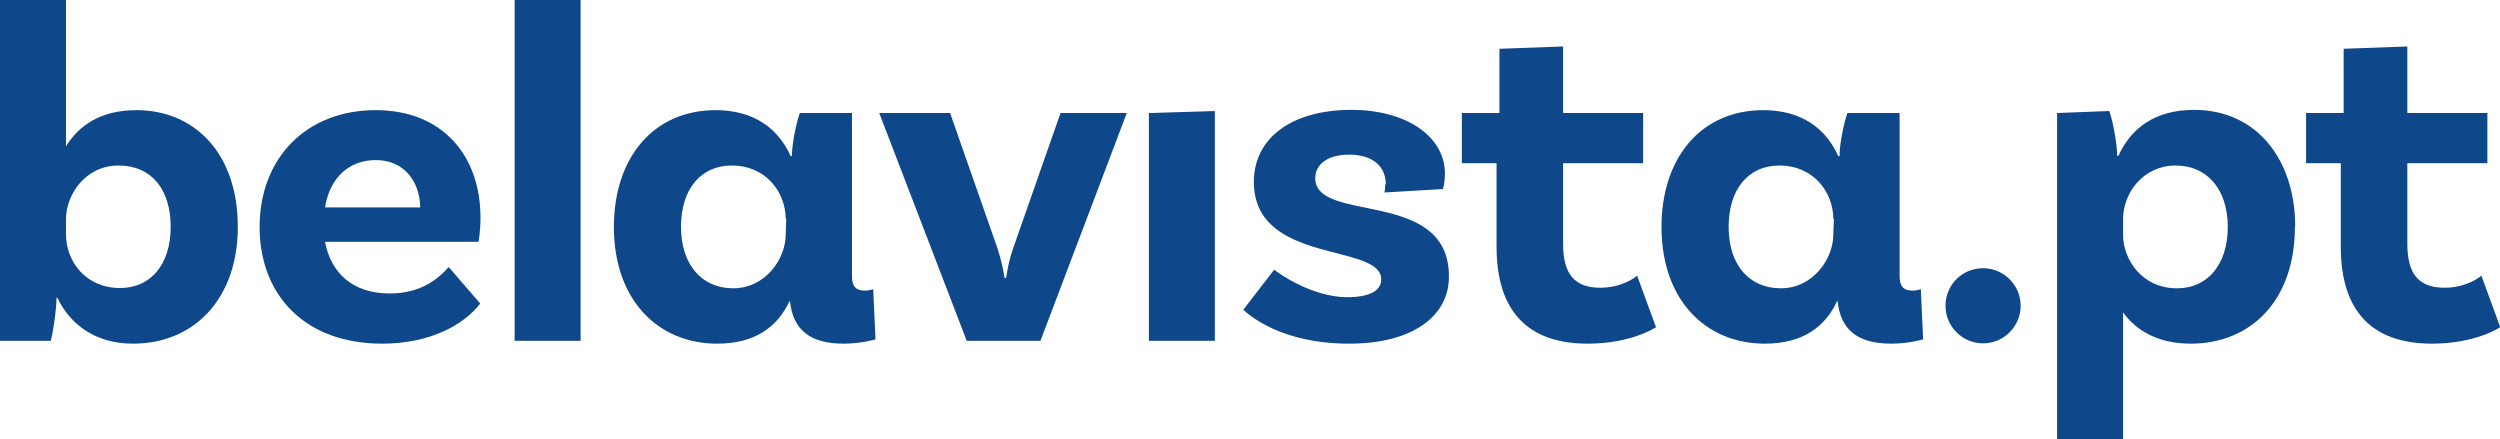
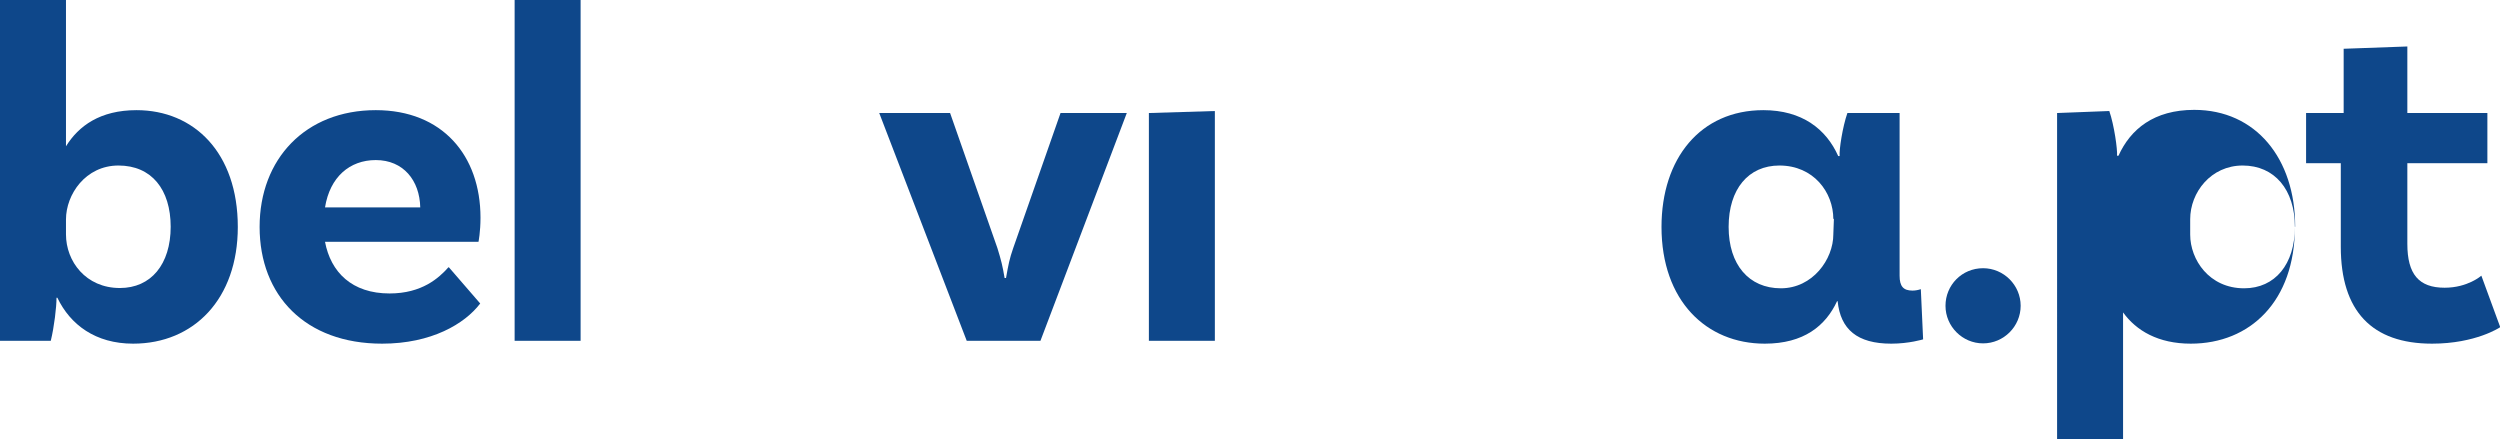
<svg xmlns="http://www.w3.org/2000/svg" id="Camada_2" data-name="Camada 2" viewBox="0 0 87.15 15.31">
  <defs>
    <style>
      .cls-1 {
        fill: #0e478a;
      }
    </style>
  </defs>
  <g id="Layer_1" data-name="Layer 1">
    <g>
      <path class="cls-1" d="m8.29,7.91c0,2.51-1.53,4.07-3.65,4.07-1.31,0-2.19-.66-2.64-1.6h-.03c0,.32-.08,1.01-.2,1.5H0S0,0,0,0h2.3s0,5.1,0,5.1c.44-.71,1.19-1.26,2.46-1.26,2,0,3.53,1.48,3.53,4.07Zm-2.34,0c0-1.31-.67-2.14-1.82-2.14s-1.83,1.01-1.83,1.88v.52c0,.94.69,1.87,1.88,1.87,1.08,0,1.77-.82,1.77-2.14Z" />
      <path class="cls-1" d="m15.65,9.32l1.09,1.26c-.54.71-1.7,1.4-3.42,1.4-2.68,0-4.27-1.68-4.27-4.07,0-2.37,1.6-4.07,4.05-4.07,2.32,0,3.65,1.58,3.65,3.75,0,.5-.07.84-.07.84h-5.35c.2,1.06.94,1.8,2.25,1.8,1.13,0,1.72-.54,2.05-.91Zm-4.31-2.09h3.31c-.02-.94-.59-1.65-1.55-1.65-.91,0-1.6.59-1.77,1.65Z" />
      <path class="cls-1" d="m17.94,0h2.3s0,11.88,0,11.88h-2.3S17.94,0,17.94,0Z" />
-       <path class="cls-1" d="m30.52,11.83s-.49.15-1.11.15c-1.19,0-1.77-.5-1.87-1.48h-.02c-.4.86-1.16,1.48-2.52,1.48-2.04,0-3.6-1.5-3.6-4.07,0-2.39,1.36-4.07,3.55-4.07,1.35,0,2.19.66,2.61,1.6h.05c-.02-.22.1-1.01.27-1.5h1.82s0,5.67,0,5.67c0,.37.13.52.45.52.1,0,.2-.02.29-.05l.08,1.75Zm-3.13-3.67l.02-.54-.02.02c0-.94-.69-1.87-1.88-1.87-1.08,0-1.77.82-1.77,2.14,0,1.3.71,2.14,1.82,2.14s1.83-1.01,1.83-1.88Z" />
      <path class="cls-1" d="m39.28,3.94l-3.01,7.94h-2.57s-3.05-7.94-3.05-7.94h2.47s1.65,4.71,1.65,4.71c.13.42.18.62.25,1.04h.05c.08-.45.12-.67.25-1.04l1.65-4.71h2.3Z" />
      <path class="cls-1" d="m40.05,3.94l2.3-.07v8.01s-2.3,0-2.3,0V3.94Z" />
-       <path class="cls-1" d="m48.31,6.43c0-.64-.47-1.04-1.28-1.04-.76,0-1.18.35-1.18.82,0,1.6,4.64.34,4.66,3.4.02,1.43-1.3,2.37-3.47,2.37-2.41,0-3.5-1.01-3.7-1.18l1.08-1.4c.17.15,1.35.96,2.54.96.81,0,1.19-.24,1.19-.62,0-1.28-4.44-.5-4.44-3.4,0-1.55,1.35-2.51,3.4-2.51,1.92,0,3.26.93,3.26,2.22,0,.32-.07.54-.07.54l-2.04.12c.02-.07.03-.17.03-.29Z" />
-       <path class="cls-1" d="m57.72,11.41s-.84.57-2.37.57c-2.09,0-3.18-1.13-3.18-3.38v-2.91h-1.21s0-1.75,0-1.75h1.31V1.7s2.22-.08,2.22-.08v2.32h2.79s0,1.75,0,1.75h-2.79v2.81c0,1.06.4,1.53,1.3,1.53.81,0,1.28-.42,1.28-.42l.66,1.8Z" />
      <path class="cls-1" d="m67.04,11.83s-.49.15-1.11.15c-1.19,0-1.77-.5-1.87-1.48h-.02c-.4.86-1.16,1.48-2.52,1.48-2.04,0-3.6-1.5-3.6-4.07,0-2.39,1.36-4.07,3.55-4.07,1.35,0,2.19.66,2.61,1.6h.05c-.02-.22.1-1.01.27-1.5h1.82s0,5.67,0,5.67c0,.37.13.52.45.52.1,0,.2-.02.29-.05l.08,1.75Zm-3.13-3.67l.02-.54-.02.02c0-.94-.69-1.87-1.88-1.87-1.08,0-1.77.82-1.77,2.14s.71,2.14,1.82,2.14,1.83-1.01,1.83-1.88Z" />
      <path class="cls-1" d="m69.13,9.35c.72,0,1.31.59,1.31,1.31,0,.72-.59,1.31-1.31,1.31s-1.31-.59-1.31-1.31.57-1.31,1.31-1.31Z" />
-       <path class="cls-1" d="m80,7.91c0,2.59-1.56,4.07-3.63,4.07-1.13,0-1.9-.45-2.36-1.09v4.43s-2.3,0-2.3,0V3.94s1.82-.07,1.82-.07c.17.49.29,1.35.27,1.56h.05c.42-.93,1.24-1.6,2.64-1.6,2.15,0,3.52,1.7,3.52,4.07Zm-2.34,0c0-1.3-.71-2.14-1.82-2.14s-1.83.94-1.83,1.87v.54c0,.87.66,1.87,1.88,1.87,1.08,0,1.77-.84,1.77-2.14Z" />
+       <path class="cls-1" d="m80,7.91c0,2.59-1.56,4.07-3.63,4.07-1.13,0-1.9-.45-2.36-1.09v4.43s-2.3,0-2.3,0V3.94s1.82-.07,1.82-.07c.17.49.29,1.35.27,1.56h.05c.42-.93,1.24-1.6,2.64-1.6,2.15,0,3.52,1.7,3.52,4.07Zc0-1.3-.71-2.14-1.82-2.14s-1.83.94-1.83,1.87v.54c0,.87.66,1.87,1.88,1.87,1.08,0,1.77-.84,1.77-2.14Z" />
      <path class="cls-1" d="m87.15,11.41s-.84.57-2.37.57c-2.09,0-3.18-1.13-3.18-3.38v-2.91h-1.21s0-1.75,0-1.75h1.31V1.7s2.22-.08,2.22-.08v2.32h2.79s0,1.75,0,1.75h-2.79v2.81c0,1.06.4,1.53,1.3,1.53.81,0,1.28-.42,1.28-.42l.66,1.8Z" />
    </g>
  </g>
</svg>